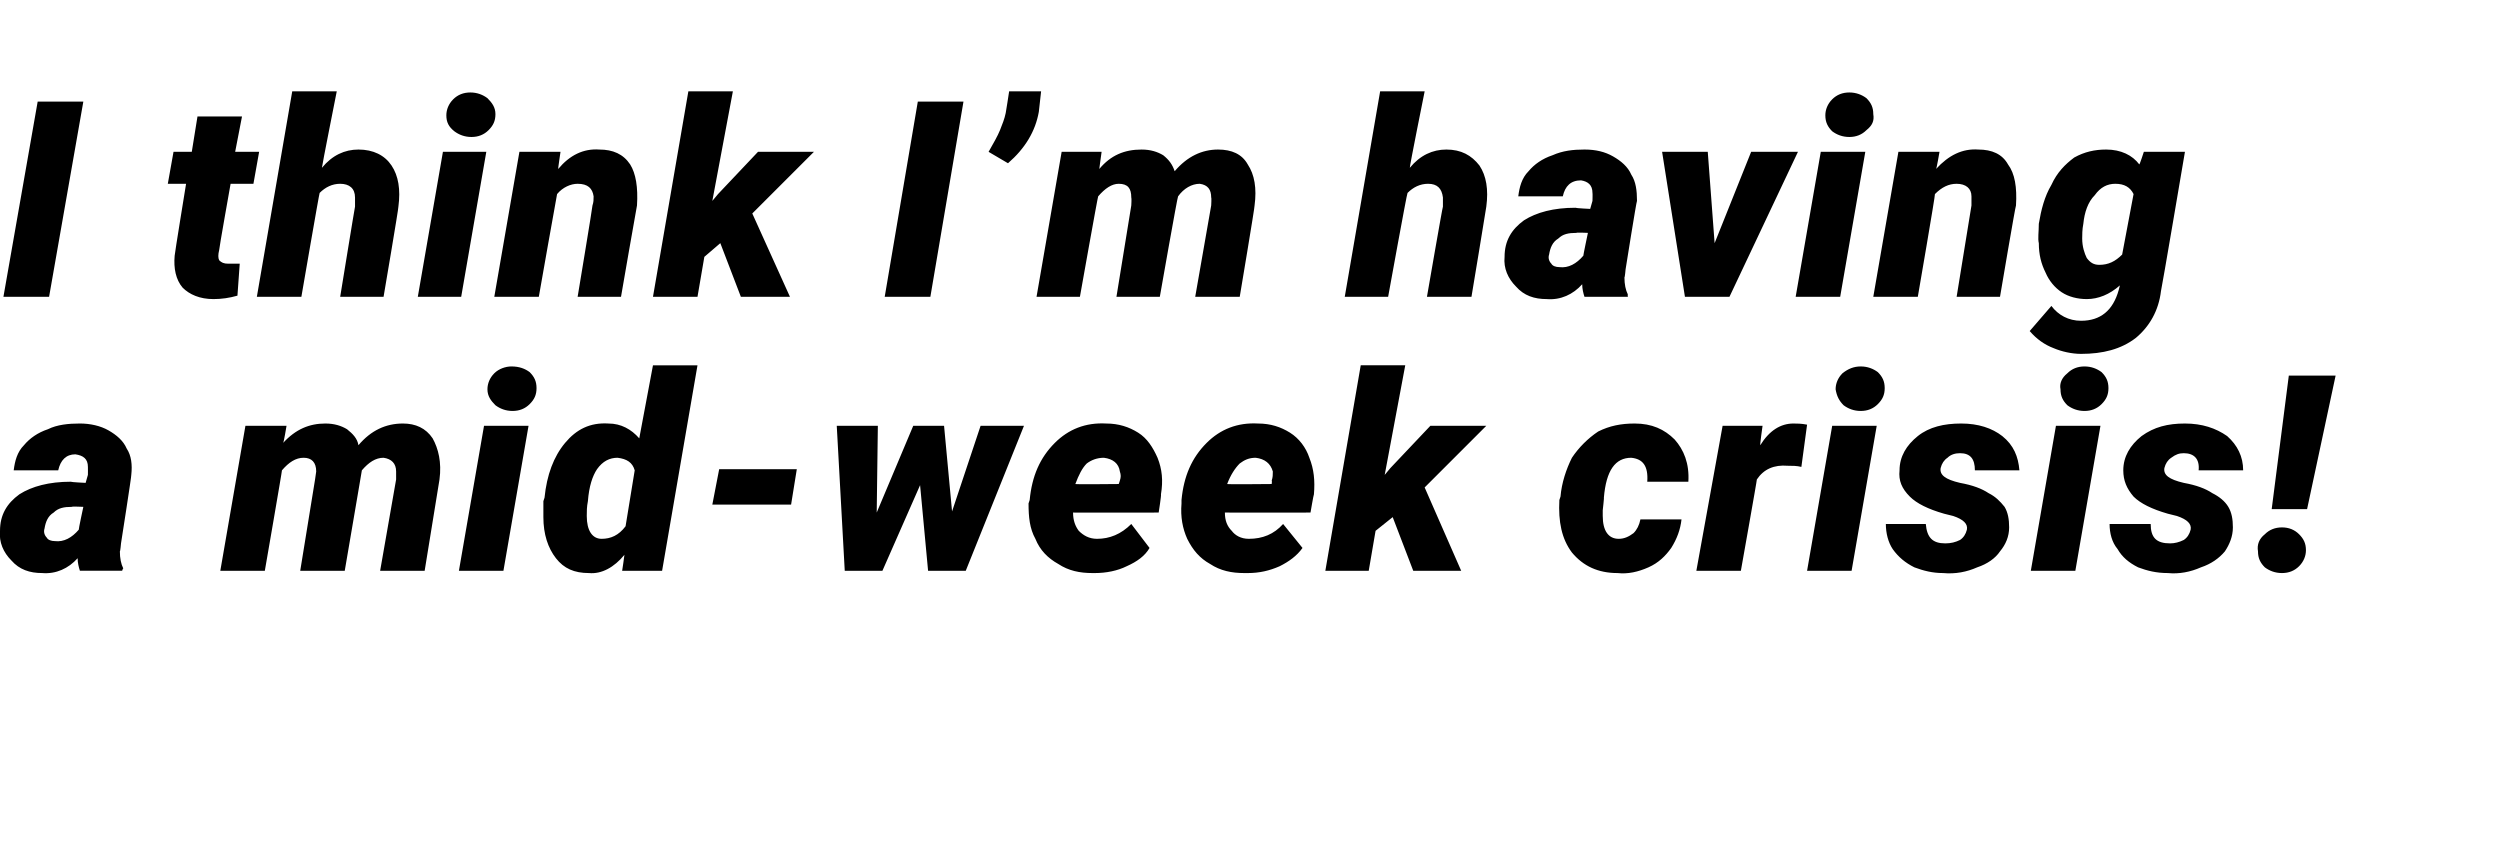
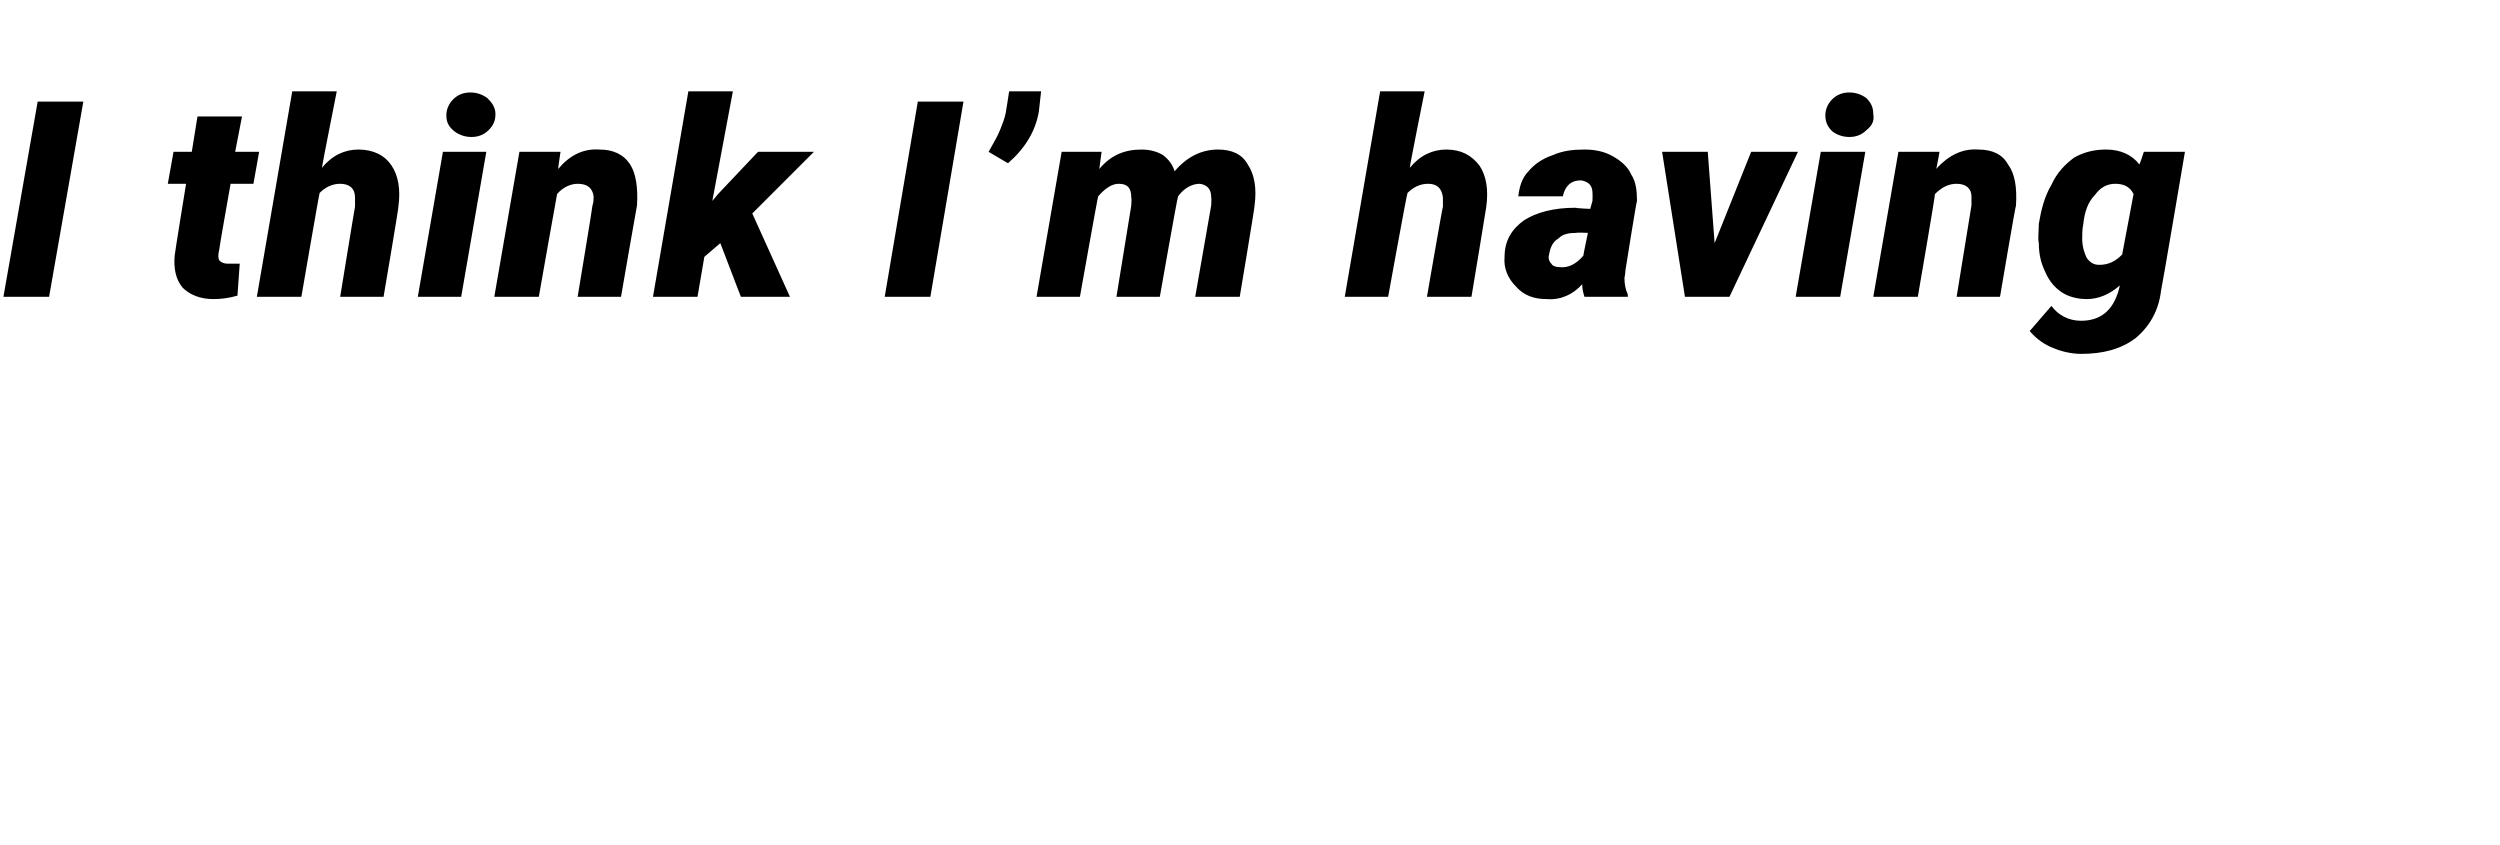
<svg xmlns="http://www.w3.org/2000/svg" version="1.1" width="219px" height="74px" viewBox="0 -8 219 74" style="top:-8px">
  <desc>I think I m having a mid-week crisis</desc>
  <defs />
  <g id="Polygon35084">
-     <path d="m7 42c-.1-.3-.2-.7-.2-1.1c-.8.9-1.9 1.4-3.1 1.3c-1.1 0-2-.3-2.7-1.1c-.7-.7-1.1-1.6-1-2.6c0-1.4.6-2.4 1.7-3.2c1.1-.7 2.6-1.1 4.5-1.1c.03.04 1.3.1 1.3.1l.2-.7c0 0 .01-.67 0-.7c0-.7-.4-1-1.1-1.1c-.8 0-1.3.5-1.5 1.4c0 0-3.9 0-3.9 0c.1-.8.3-1.6.9-2.2c.5-.6 1.2-1.1 2.1-1.4c.8-.4 1.8-.5 2.8-.5c.9 0 1.8.2 2.5.6c.7.4 1.3.9 1.6 1.6c.4.6.5 1.4.4 2.3c.04.01-.9 6-.9 6c0 0-.06.7-.1.7c0 .6.1 1.1.3 1.5c-.04-.02-.1.2-.1.2c0 0-3.7 0-3.7 0zm-2.2-2.6c.8.1 1.5-.3 2.1-1c-.03 0 .4-2 .4-2c0 0-1.04-.05-1 0c-.7 0-1.2.1-1.6.5c-.5.3-.7.8-.8 1.4c-.1.3 0 .6.2.8c.1.2.4.3.7.3zm20.3-10.1c0 0-.25 1.53-.3 1.5c1.1-1.2 2.3-1.7 3.7-1.7c.8 0 1.4.2 1.9.5c.5.4.9.8 1 1.4c1.1-1.3 2.4-1.9 3.9-1.9c1.1 0 2 .4 2.6 1.3c.5.9.8 2.1.6 3.6c0 .02-1.3 8-1.3 8l-3.9 0l1.4-8c0 0 0-.67 0-.7c0-.7-.4-1.1-1.1-1.2c-.7 0-1.3.4-1.9 1.1c.01-.03-1.5 8.8-1.5 8.8l-3.9 0l1.3-8c0 0 .09-.66.1-.7c0-.8-.4-1.2-1.1-1.2c-.7 0-1.3.4-1.9 1.1c.03-.03-1.5 8.8-1.5 8.8l-3.9 0l2.2-12.7l3.6 0zm19 12.7l-3.9 0l2.2-12.7l3.9 0l-2.2 12.7zm-1.4-15.9c0-.5.2-1 .6-1.4c.4-.4 1-.6 1.5-.6c.7 0 1.2.2 1.6.5c.4.4.6.8.6 1.4c0 .6-.2 1-.6 1.4c-.4.4-.9.6-1.5.6c-.6 0-1.1-.2-1.5-.5c-.4-.4-.7-.8-.7-1.4zm5 9.5c.2-2 .8-3.6 1.8-4.8c1-1.2 2.2-1.8 3.8-1.7c1.1 0 2 .5 2.7 1.3c-.01.05 1.2-6.4 1.2-6.4l3.9 0l-3.1 18l-3.5 0c0 0 .21-1.37.2-1.4c-.9 1.1-2 1.7-3.1 1.6c-1.3 0-2.2-.4-2.9-1.3c-.7-.9-1.1-2.1-1.1-3.6c0-.5 0-.9 0-1.4c0 0 .1-.3.1-.3zm3.8.3c-.1.5-.1.9-.1 1.3c0 1.3.5 2 1.3 2c.8 0 1.5-.3 2.1-1.1c0 0 .8-4.9.8-4.9c-.2-.7-.7-1-1.5-1.1c-.7 0-1.3.3-1.8 1c-.4.6-.7 1.5-.8 2.8zm17.8.3l-6.9 0l.6-3.1l6.8 0l-.5 3.1zm14.1.6l2.5-7.5l3.8 0l-5.1 12.7l-3.3 0l-.7-7.5l-3.3 7.5l-3.3 0l-.7-12.7l3.6 0l-.1 7.6l3.2-7.6l2.7 0l.7 7.5zm12.3 5.4c-1.1 0-2.1-.2-3-.8c-.9-.5-1.6-1.2-2-2.2c-.5-.9-.6-1.9-.6-3.1c0 0 .1-.3.1-.3c.2-2.1.9-3.7 2.2-5c1.2-1.2 2.7-1.8 4.5-1.7c1.1 0 2 .3 2.8.8c.8.5 1.3 1.3 1.7 2.2c.4 1 .5 2 .3 3.2c.05.01-.2 1.6-.2 1.6c0 0-7.52.01-7.5 0c0 .7.2 1.2.5 1.6c.4.4.9.7 1.6.7c1.1 0 2.1-.4 3-1.3c0 0 1.6 2.1 1.6 2.1c-.4.7-1.1 1.2-2 1.6c-.8.4-1.8.6-2.8.6c0 0-.2 0-.2 0zm2.4-8.9c-.1-.7-.6-1.1-1.4-1.2c-.6 0-1.1.2-1.5.5c-.4.4-.7 1-1 1.8c-.01.04 3.8 0 3.8 0c0 0 .11-.3.1-.3c.1-.3.1-.5 0-.8c0 0 0 0 0 0zm10.9 8.9c-1.1 0-2.1-.2-3-.8c-.9-.5-1.5-1.2-2-2.2c-.4-.9-.6-1.9-.5-3.1c0 0 0-.3 0-.3c.2-2.1.9-3.7 2.2-5c1.2-1.2 2.7-1.8 4.5-1.7c1.1 0 2 .3 2.8.8c.8.5 1.4 1.3 1.7 2.2c.4 1 .5 2 .4 3.2c-.03.01-.3 1.6-.3 1.6c0 0-7.5.01-7.5 0c0 .7.2 1.2.6 1.6c.3.4.8.7 1.5.7c1.2 0 2.2-.4 3-1.3c0 0 1.7 2.1 1.7 2.1c-.5.7-1.2 1.2-2 1.6c-.9.4-1.8.6-2.8.6c0 0-.3 0-.3 0zm2.5-8.9c-.2-.7-.7-1.1-1.5-1.2c-.6 0-1 .2-1.4.5c-.4.4-.8 1-1.1 1.8c.01.04 3.9 0 3.9 0c0 0 .04-.3 0-.3c.1-.3.1-.5.1-.8c0 0 0 0 0 0zm10.5 4l-1.5 1.2l-.6 3.5l-3.8 0l3.1-18l3.9 0l-1.8 9.6l.5-.6l3.5-3.7l4.9 0l-5.4 5.4l3.2 7.3l-4.2 0l-1.8-4.7zm18.4-.1c0 1.3.5 2 1.4 2c.5 0 .9-.2 1.3-.5c.3-.3.5-.7.6-1.2c0 0 3.6 0 3.6 0c-.1.9-.4 1.7-.9 2.5c-.5.7-1.1 1.3-2 1.7c-.9.4-1.8.6-2.7.5c-1.7 0-3-.6-4-1.8c-.9-1.2-1.2-2.7-1.1-4.6c0 0 .1-.3.1-.3c.1-1.2.5-2.4 1-3.4c.6-.9 1.4-1.7 2.3-2.3c1-.5 2-.7 3.2-.7c1.5 0 2.6.5 3.5 1.4c.8.9 1.3 2.1 1.2 3.7c0 0-3.6 0-3.6 0c.1-1.4-.4-2-1.4-2.1c-1.4 0-2.2 1.1-2.4 3.5c.03-.04-.1 1.1-.1 1.1l0 .5c0 0 .01-.01 0 0zm17.4-4.3c-.4-.1-.8-.1-1.2-.1c-1.2-.1-2.1.3-2.7 1.2c.03-.03-1.4 8-1.4 8l-3.9 0l2.3-12.7l3.5 0c0 0-.24 1.67-.2 1.7c.8-1.3 1.8-1.9 2.9-1.9c.3 0 .7 0 1.2.1c0 0-.5 3.7-.5 3.7zm4.4 9.1l-3.9 0l2.2-12.7l3.9 0l-2.2 12.7zm-1.4-15.9c0-.5.2-1 .6-1.4c.5-.4 1-.6 1.6-.6c.6 0 1.1.2 1.5.5c.4.4.6.8.6 1.4c0 .6-.2 1-.6 1.4c-.4.4-.9.6-1.5.6c-.6 0-1.1-.2-1.5-.5c-.4-.4-.6-.8-.7-1.4zm11.5 12.3c.1-.5-.3-.9-1.2-1.2c0 0-.8-.2-.8-.2c-1.4-.4-2.4-.9-3-1.5c-.7-.7-1-1.4-.9-2.3c0-1.2.6-2.2 1.6-3c1-.8 2.3-1.1 3.8-1.1c1.5 0 2.7.4 3.6 1.1c1 .8 1.4 1.8 1.5 3c0 0-3.9 0-3.9 0c0-1-.4-1.5-1.3-1.5c-.4 0-.8.1-1.1.4c-.3.2-.5.5-.6.9c-.1.6.4 1 1.7 1.3c1.1.2 1.9.5 2.5.9c.6.3 1 .7 1.4 1.2c.3.5.4 1.1.4 1.8c0 .8-.3 1.5-.8 2.1c-.4.6-1.1 1.1-2 1.4c-.9.4-1.9.6-3 .5c-.9 0-1.7-.2-2.5-.5c-.8-.4-1.4-.9-1.9-1.6c-.4-.6-.6-1.4-.6-2.2c0 0 3.5 0 3.5 0c.1 1.2.6 1.7 1.7 1.7c.5 0 .9-.1 1.3-.3c.3-.2.5-.5.6-.9zm9.5 3.6l-3.9 0l2.2-12.7l3.9 0l-2.2 12.7zm-1.3-15.9c-.1-.5.1-1 .6-1.4c.4-.4.9-.6 1.5-.6c.6 0 1.1.2 1.5.5c.4.4.6.8.6 1.4c0 .6-.2 1-.6 1.4c-.4.4-.9.6-1.5.6c-.6 0-1.1-.2-1.5-.5c-.4-.4-.6-.8-.6-1.4zm11.4 12.3c.1-.5-.3-.9-1.2-1.2c0 0-.8-.2-.8-.2c-1.4-.4-2.4-.9-3-1.5c-.6-.7-.9-1.4-.9-2.3c0-1.2.6-2.2 1.6-3c1.1-.8 2.3-1.1 3.8-1.1c1.5 0 2.7.4 3.7 1.1c.9.8 1.4 1.8 1.4 3c0 0-3.9 0-3.9 0c.1-1-.4-1.5-1.3-1.5c-.4 0-.7.1-1.1.4c-.3.2-.5.5-.6.9c-.1.6.4 1 1.7 1.3c1.1.2 1.9.5 2.5.9c.6.3 1.1.7 1.4 1.2c.3.5.4 1.1.4 1.8c0 .8-.3 1.5-.7 2.1c-.5.6-1.2 1.1-2.1 1.4c-.9.4-1.9.6-2.9.5c-1 0-1.8-.2-2.6-.5c-.8-.4-1.4-.9-1.8-1.6c-.5-.6-.7-1.4-.7-2.2c0 0 3.6 0 3.6 0c0 1.2.5 1.7 1.7 1.7c.4 0 .8-.1 1.2-.3c.3-.2.5-.5.6-.9zm10.2-1.8l-3.1 0l1.5-11.7l4.1 0l-2.5 11.7zm-4.3 3.7c-.1-.6.1-1.1.6-1.5c.4-.4.9-.6 1.5-.6c.6 0 1.1.2 1.5.6c.4.4.6.8.6 1.4c0 .5-.2 1-.6 1.4c-.4.4-.9.6-1.5.6c-.6 0-1.1-.2-1.5-.5c-.4-.4-.6-.8-.6-1.4z" stroke="none" fill="#000" />
-   </g>
+     </g>
  <g id="Polygon35083">
    <path d="m4.3 18l-4 0l3-17.1l4 0l-3 17.1zm16.9-15.8l-.6 3.1l2.1 0l-.5 2.8l-2 0c0 0-1.03 5.79-1 5.8c-.1.4-.1.7 0 .9c.2.2.4.3.8.3c.2 0 .5 0 1 0c0 0-.2 2.8-.2 2.8c-.7.2-1.4.3-2.1.3c-1.2 0-2.1-.4-2.7-1c-.6-.7-.8-1.7-.7-2.8c-.02-.04 1-6.3 1-6.3l-1.6 0l.5-2.8l1.6 0l.5-3.1l3.9 0zm7 4.5c.9-1.1 2-1.6 3.2-1.6c1.3 0 2.3.5 2.9 1.4c.6.9.8 2.1.6 3.6c.04.03-1.3 7.9-1.3 7.9l-3.8 0c0 0 1.29-7.93 1.3-7.9c0-.3 0-.5 0-.8c0-.8-.5-1.2-1.3-1.2c-.7 0-1.3.3-1.8.8c-.03-.02-1.6 9.1-1.6 9.1l-3.9 0l3.1-18l3.9 0c0 0-1.33 6.7-1.3 6.7zm12.2 11.3l-3.8 0l2.2-12.7l3.8 0l-2.2 12.7zm-1.3-15.9c0-.5.2-1 .6-1.4c.4-.4.9-.6 1.5-.6c.6 0 1.1.2 1.5.5c.4.4.7.8.7 1.4c0 .6-.2 1-.6 1.4c-.4.4-.9.6-1.5.6c-.6 0-1.1-.2-1.5-.5c-.5-.4-.7-.8-.7-1.4zm10 3.2c0 0-.23 1.53-.2 1.5c1-1.2 2.2-1.8 3.6-1.7c1.2 0 2.1.4 2.7 1.3c.5.8.7 2 .6 3.6c-.02.02-1.4 8-1.4 8l-3.8 0c0 0 1.33-8.01 1.3-8c.1-.3.1-.5.1-.8c-.1-.7-.5-1.1-1.4-1.1c-.6 0-1.3.3-1.8.9c-.02.02-1.6 9-1.6 9l-3.9 0l2.2-12.7l3.6 0zm14 8l-1.4 1.2l-.6 3.5l-3.9 0l3.1-18l3.9 0l-1.8 9.6l.5-.6l3.5-3.7l4.9 0l-5.4 5.4l3.3 7.3l-4.3 0l-1.8-4.7zm18.4 4.7l-4 0l2.9-17.1l4 0l-2.9 17.1zm9.5-16.2c-.3 1.7-1.2 3.2-2.7 4.5c0 0-1.7-1-1.7-1c.4-.7.8-1.4 1-1.9c.2-.5.4-1 .5-1.5c.01.01.3-1.9.3-1.9l2.8 0l-.2 1.8c0 0-.03.04 0 0zm5.5 3.5c0 0-.21 1.53-.2 1.5c1-1.2 2.2-1.7 3.7-1.7c.8 0 1.4.2 1.9.5c.5.4.8.8 1 1.4c1.1-1.3 2.4-1.9 3.8-1.9c1.2 0 2.1.4 2.6 1.3c.6.9.8 2.1.6 3.6c.04.02-1.3 8-1.3 8l-3.9 0l1.4-8c0 0 .04-.67 0-.7c0-.7-.3-1.1-1-1.2c-.7 0-1.4.4-1.9 1.1c-.05-.03-1.6 8.8-1.6 8.8l-3.8 0l1.3-8c0 0 .04-.66 0-.7c0-.8-.3-1.2-1.1-1.2c-.6 0-1.2.4-1.8 1.1c-.03-.03-1.6 8.8-1.6 8.8l-3.8 0l2.2-12.7l3.5 0zm27 1.4c.9-1.1 2-1.6 3.2-1.6c1.3 0 2.2.5 2.9 1.4c.6.9.8 2.1.6 3.6c.01.03-1.3 7.9-1.3 7.9l-3.9 0c0 0 1.37-7.93 1.4-7.9c0-.3 0-.5 0-.8c-.1-.8-.5-1.2-1.3-1.2c-.7 0-1.3.3-1.8.8c-.05-.02-1.7 9.1-1.7 9.1l-3.8 0l3.1-18l3.9 0c0 0-1.35 6.7-1.3 6.7zm15.3 11.3c-.1-.3-.2-.7-.2-1.1c-.8.9-1.9 1.4-3.1 1.3c-1.1 0-2-.3-2.7-1.1c-.7-.7-1.1-1.6-1-2.6c0-1.4.6-2.4 1.7-3.2c1.1-.7 2.6-1.1 4.5-1.1c.04.04 1.3.1 1.3.1l.2-.7c0 0 .02-.67 0-.7c0-.7-.4-1-1-1.1c-.9 0-1.4.5-1.6 1.4c0 0-3.9 0-3.9 0c.1-.8.3-1.6.9-2.2c.5-.6 1.2-1.1 2.1-1.4c.9-.4 1.8-.5 2.8-.5c1 0 1.8.2 2.5.6c.7.4 1.3.9 1.6 1.6c.4.6.5 1.4.5 2.3c-.05.01-1 6-1 6c0 0-.06.7-.1.7c0 .6.1 1.1.3 1.5c-.03-.02 0 .2 0 .2c0 0-3.79 0-3.8 0zm-2.2-2.6c.8.1 1.5-.3 2.1-1c-.02 0 .4-2 .4-2c0 0-1.03-.05-1 0c-.7 0-1.2.1-1.6.5c-.5.3-.7.8-.8 1.4c-.1.3 0 .6.2.8c.1.2.4.3.7.3zm13.6-2.1l3.2-8l4.1 0l-6 12.7l-3.9 0l-2-12.7l4 0l.6 8zm11 4.7l-3.9 0l2.2-12.7l3.9 0l-2.2 12.7zm-1.3-15.9c0-.5.2-1 .6-1.4c.4-.4.9-.6 1.5-.6c.6 0 1.1.2 1.5.5c.4.4.6.8.6 1.4c.1.6-.1 1-.6 1.4c-.4.4-.9.6-1.5.6c-.6 0-1.1-.2-1.5-.5c-.4-.4-.6-.8-.6-1.4zm10 3.2c0 0-.26 1.53-.3 1.5c1.1-1.2 2.3-1.8 3.7-1.7c1.2 0 2.1.4 2.6 1.3c.6.8.8 2 .7 3.6c-.05.02-1.4 8-1.4 8l-3.8 0c0 0 1.3-8.01 1.3-8c0-.3 0-.5 0-.8c0-.7-.5-1.1-1.3-1.1c-.7 0-1.3.3-1.9.9c.05.02-1.5 9-1.5 9l-3.9 0l2.2-12.7l3.6 0zm8.7 8c-.1-.4 0-1 0-1.7c.2-1.2.5-2.4 1.1-3.4c.5-1.1 1.2-1.8 2-2.4c.9-.5 1.8-.7 2.8-.7c1.3 0 2.3.5 2.9 1.3c.03.05.4-1.1.4-1.1l3.6 0c0 0-2.07 12.21-2.1 12.2c-.2 1.7-1 3.1-2.2 4.1c-1.3 1-2.9 1.4-4.8 1.4c-.8 0-1.7-.2-2.4-.5c-.8-.3-1.5-.8-2.1-1.5c0 0 1.9-2.2 1.9-2.2c.6.8 1.5 1.3 2.6 1.3c1.7 0 2.8-.9 3.3-2.7c0 0 .1-.4.1-.4c-.9.8-1.9 1.2-2.9 1.2c-.8 0-1.6-.2-2.2-.6c-.6-.4-1.1-1-1.4-1.7c-.4-.8-.6-1.6-.6-2.6c0 0 0 0 0 0zm3.9-1.7c-.1.5-.1 1-.1 1.3c0 .7.2 1.3.4 1.7c.3.4.6.6 1.1.6c.8 0 1.4-.3 2-.9c0 0 1-5.3 1-5.3c-.3-.6-.8-.9-1.6-.9c-.7 0-1.3.3-1.8 1c-.6.6-.9 1.5-1 2.5c0 0 0 0 0 0z" stroke="none" fill="#000" />
  </g>
</svg>